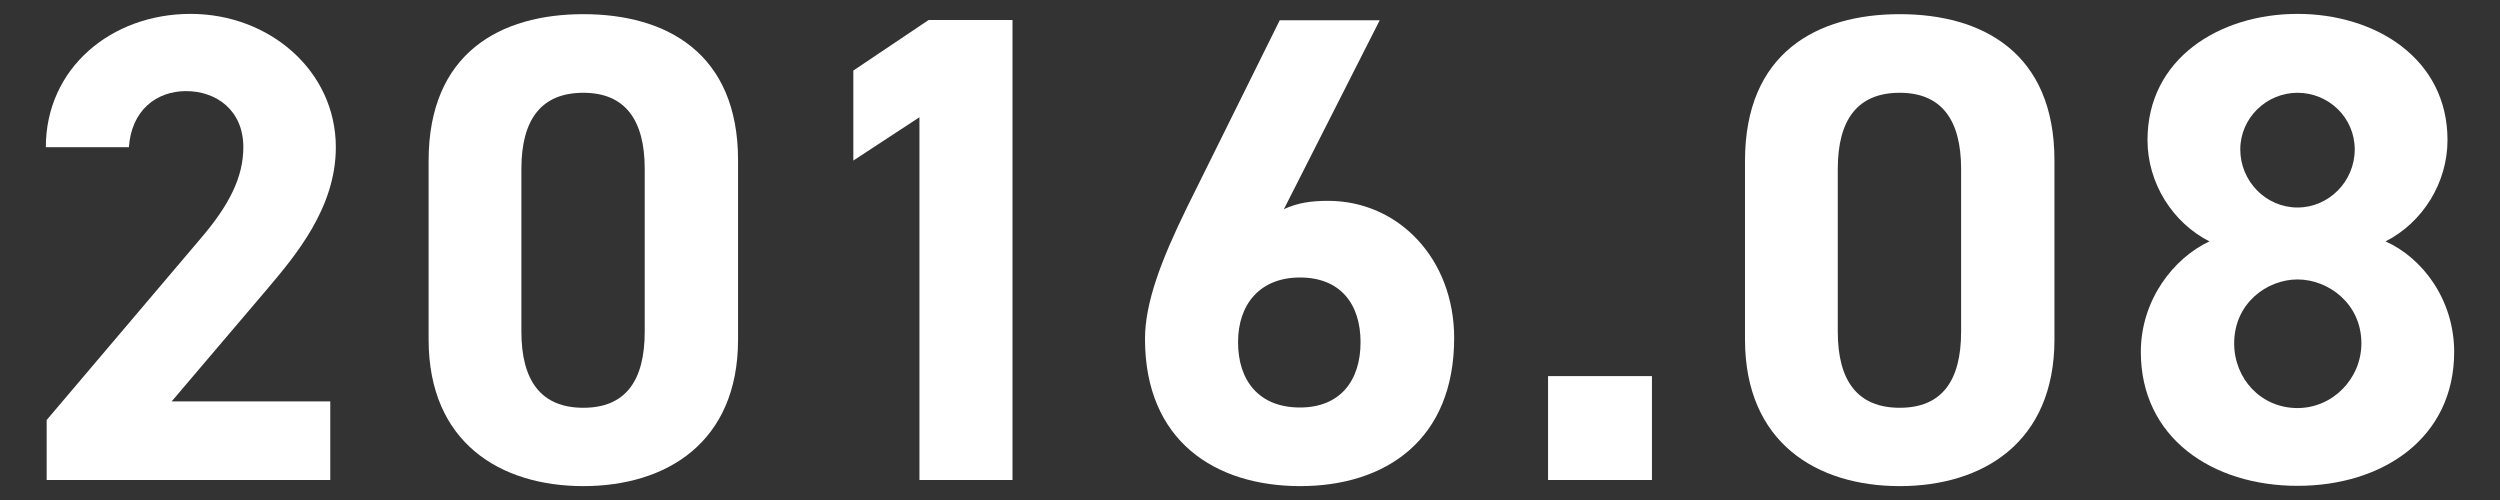
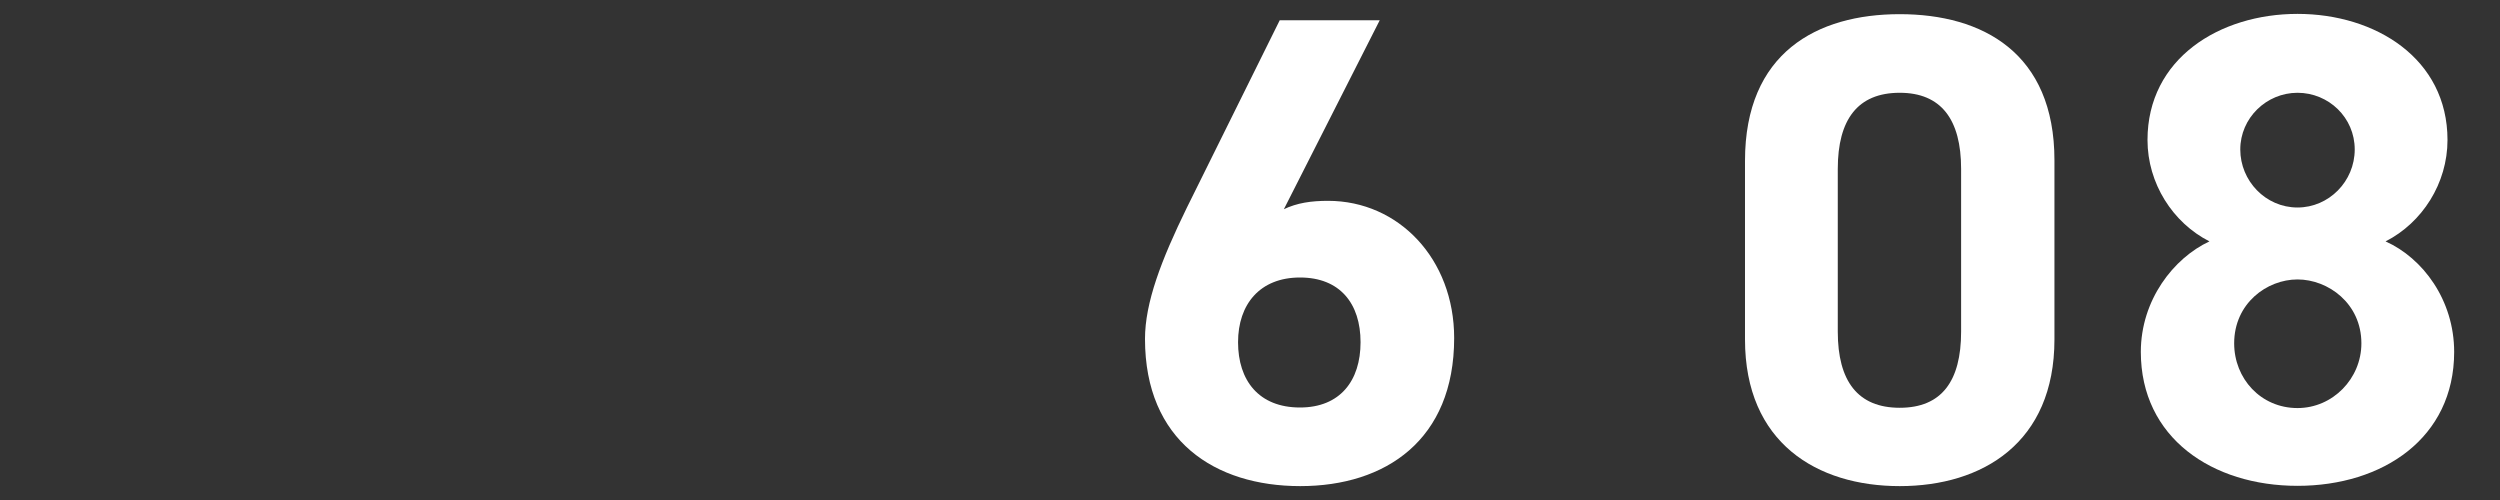
<svg xmlns="http://www.w3.org/2000/svg" width="90" height="18" viewBox="0 0 90 18">
  <rect x="0" y="0" width="90" height="18" fill="#333333" stroke="none" />
-   <path d="m11.9,17.28H1.68v-2.16l5.54-6.53c1.03-1.2,1.54-2.21,1.54-3.29,0-1.34-.98-2.02-2.06-2.02s-1.97.7-2.06,2.02H1.65C1.65,2.45,4.01.5,6.86.5s5.23,2.06,5.23,4.8c0,2.18-1.44,3.89-2.5,5.14l-3.41,4.01h5.71v2.83Z" style="fill:#fff;stroke-width:0px" />
-   <path d="m26.57,12.22c0,3.72-2.59,5.28-5.57,5.28s-5.57-1.56-5.57-5.28v-6.43c0-3.89,2.59-5.28,5.57-5.28s5.57,1.39,5.57,5.26v6.46Zm-5.57-8.88c-1.51,0-2.23.96-2.23,2.74v5.86c0,1.78.72,2.74,2.23,2.74s2.21-.96,2.21-2.74v-5.86c0-1.78-.72-2.74-2.21-2.74Z" style="fill:#fff;stroke-width:0px" />
-   <path d="m36.46,17.28h-3.36V4.22l-2.38,1.56v-3.24l2.71-1.82h3.02v16.56Z" style="fill:#fff;stroke-width:0px" />
  <path d="m46.2,7.54c.5-.24,1.01-.31,1.61-.31,2.54,0,4.54,2.09,4.54,4.94,0,3.67-2.47,5.33-5.54,5.33s-5.59-1.63-5.59-5.3c0-1.3.58-2.83,1.51-4.73l3.34-6.74h3.6l-3.46,6.82Zm.6,7.13c1.44,0,2.18-.96,2.18-2.35s-.74-2.33-2.18-2.33-2.23.96-2.23,2.33.74,2.35,2.23,2.35Z" style="fill:#fff;stroke-width:0px" />
-   <path d="m59.47,17.28h-3.74v-3.74h3.74v3.74Z" style="fill:#fff;stroke-width:0px" />
  <path d="m73.96,12.22c0,3.72-2.59,5.28-5.57,5.28s-5.57-1.56-5.57-5.28v-6.43c0-3.89,2.59-5.28,5.57-5.28s5.57,1.39,5.57,5.26v6.46Zm-5.57-8.88c-1.51,0-2.23.96-2.23,2.74v5.86c0,1.78.72,2.74,2.23,2.74s2.21-.96,2.21-2.74v-5.86c0-1.78-.72-2.74-2.21-2.74Z" style="fill:#fff;stroke-width:0px" />
  <path d="m79.54,8.69c-1.32-.67-2.23-2.09-2.23-3.65,0-2.93,2.59-4.54,5.4-4.54s5.4,1.61,5.4,4.54c0,1.56-.91,2.98-2.23,3.65,1.34.6,2.47,2.11,2.47,3.98,0,3.1-2.57,4.82-5.64,4.82s-5.64-1.73-5.64-4.82c0-1.87,1.18-3.38,2.47-3.98Zm3.17,6c1.27,0,2.3-1.06,2.3-2.33,0-1.44-1.2-2.3-2.3-2.3s-2.28.86-2.28,2.3c0,1.27.96,2.33,2.28,2.33Zm0-7.22c1.13,0,2.06-.94,2.06-2.09s-.94-2.04-2.06-2.04-2.06.91-2.06,2.04.91,2.09,2.06,2.09Z" style="fill:#fff;stroke-width:0px" />
  <rect width="90" height="18" style="fill:none;stroke-width:0px" />
</svg>